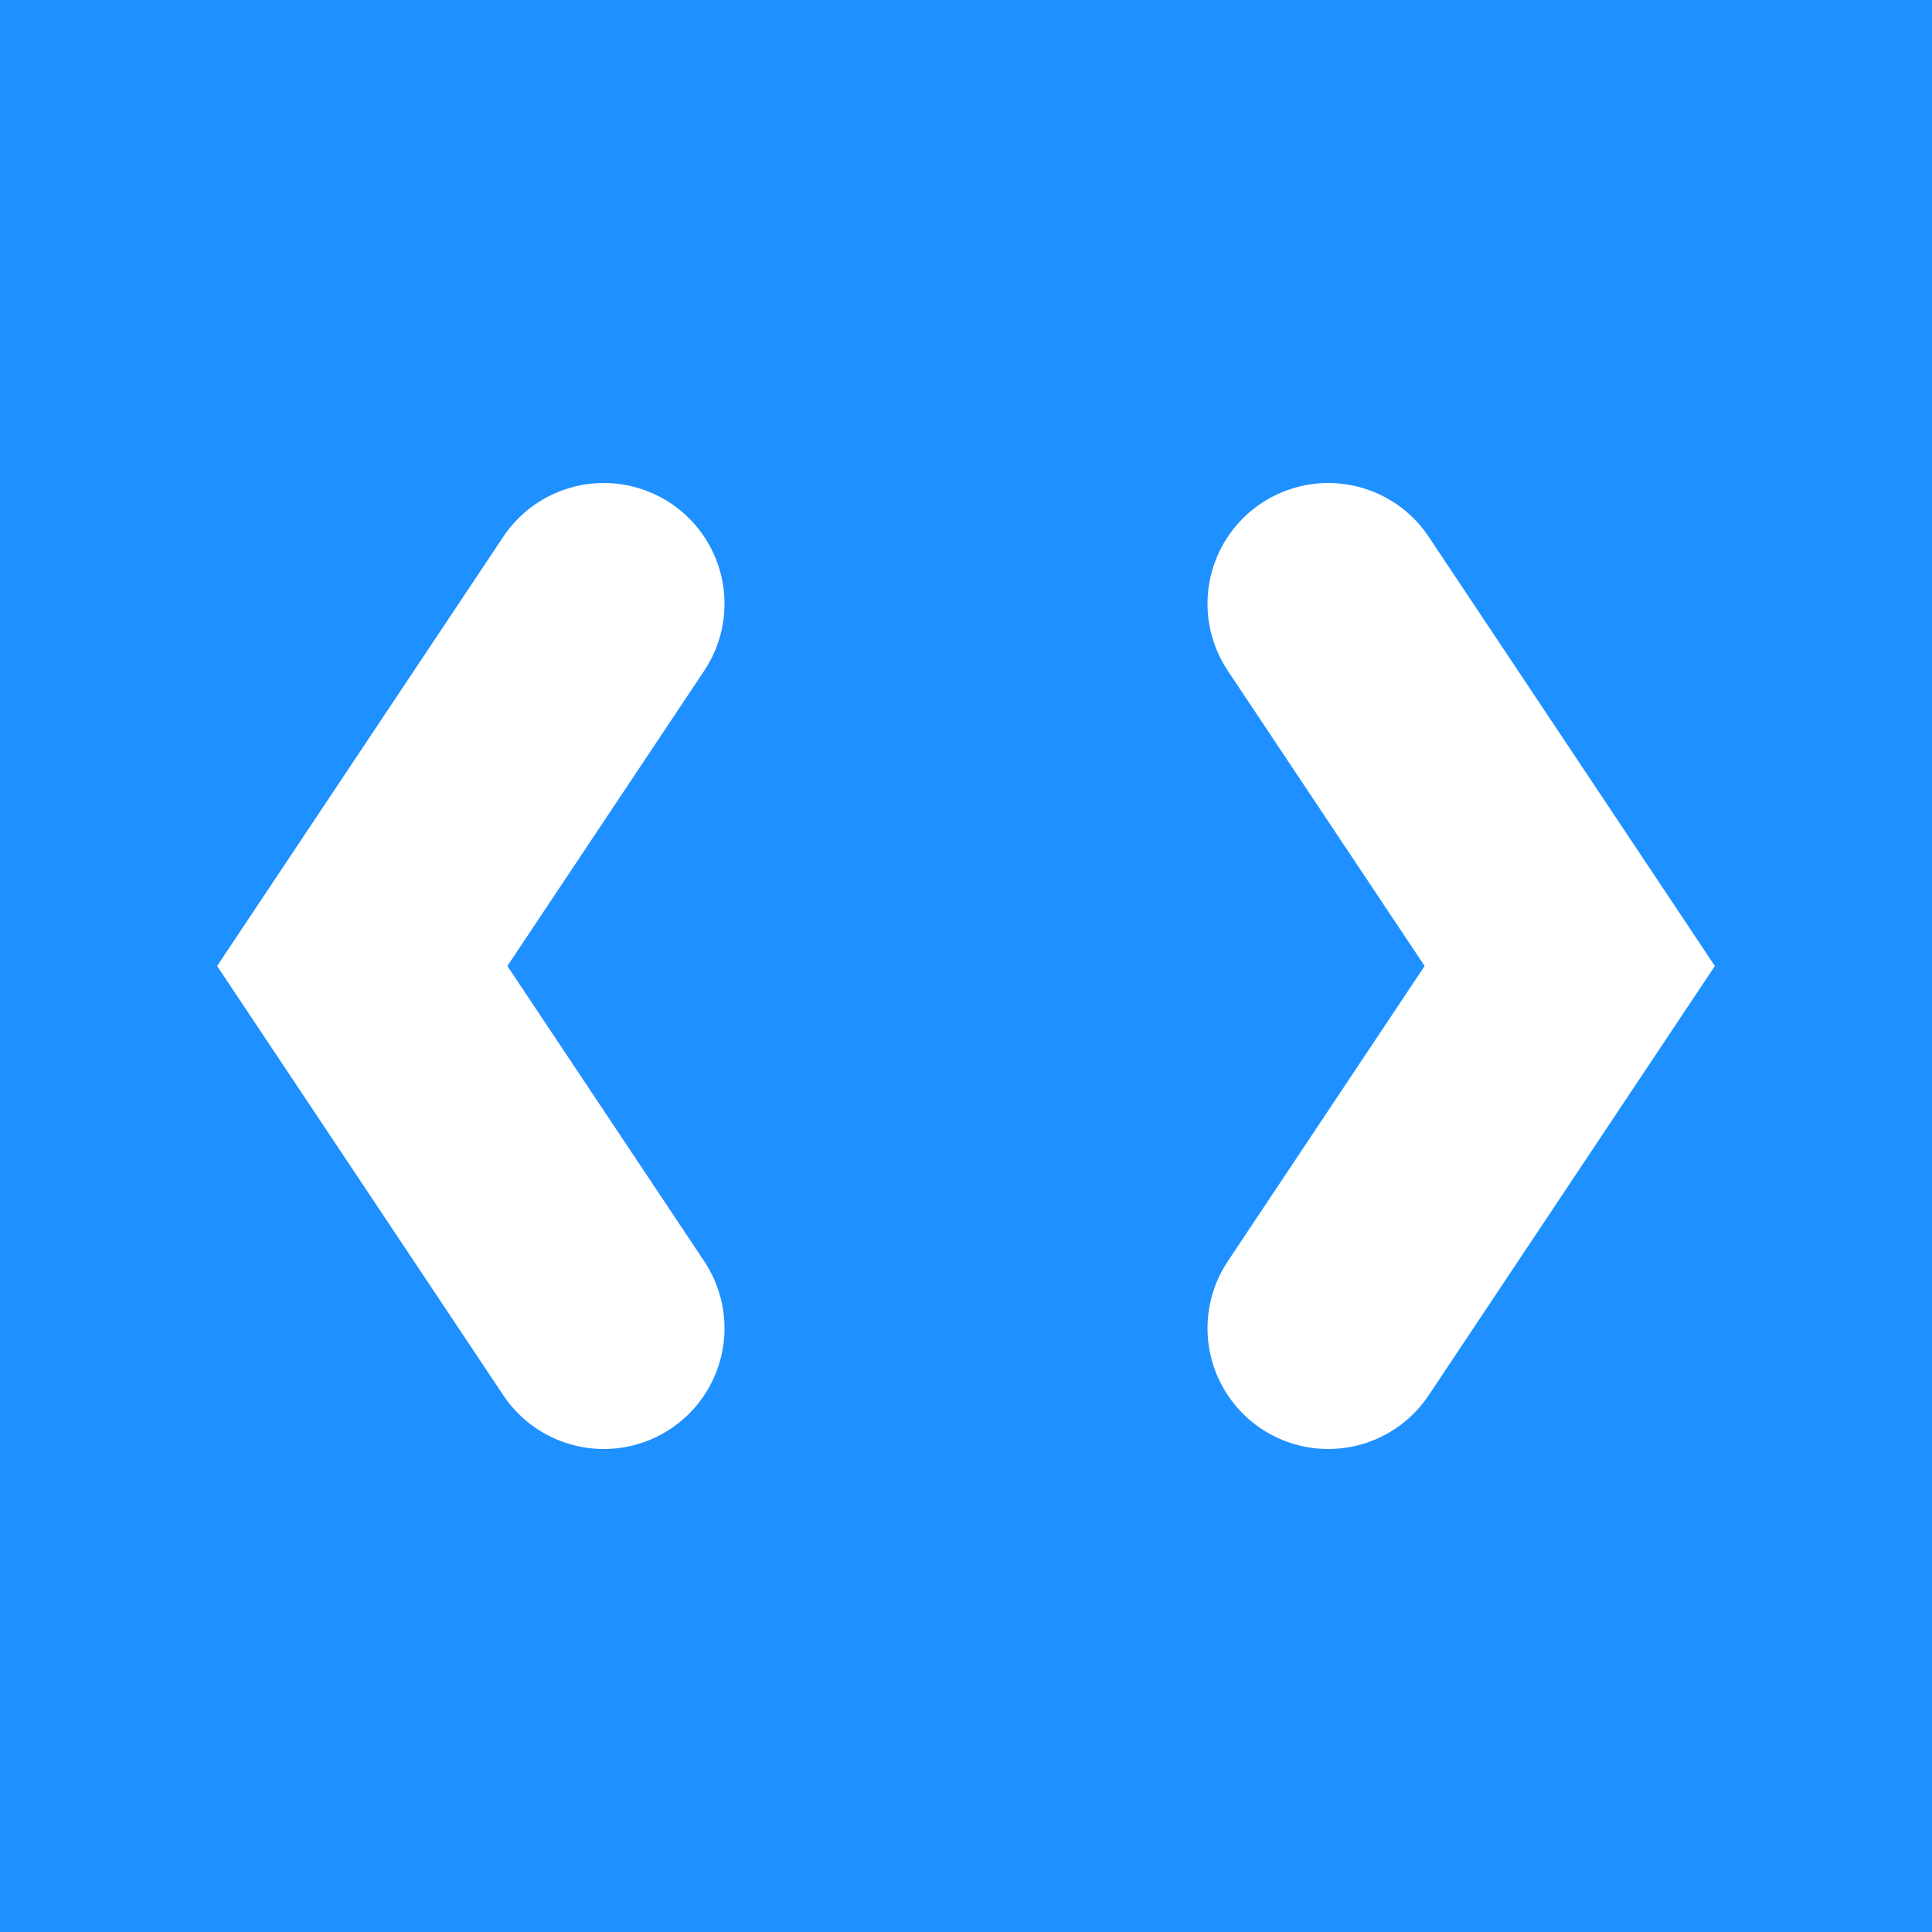
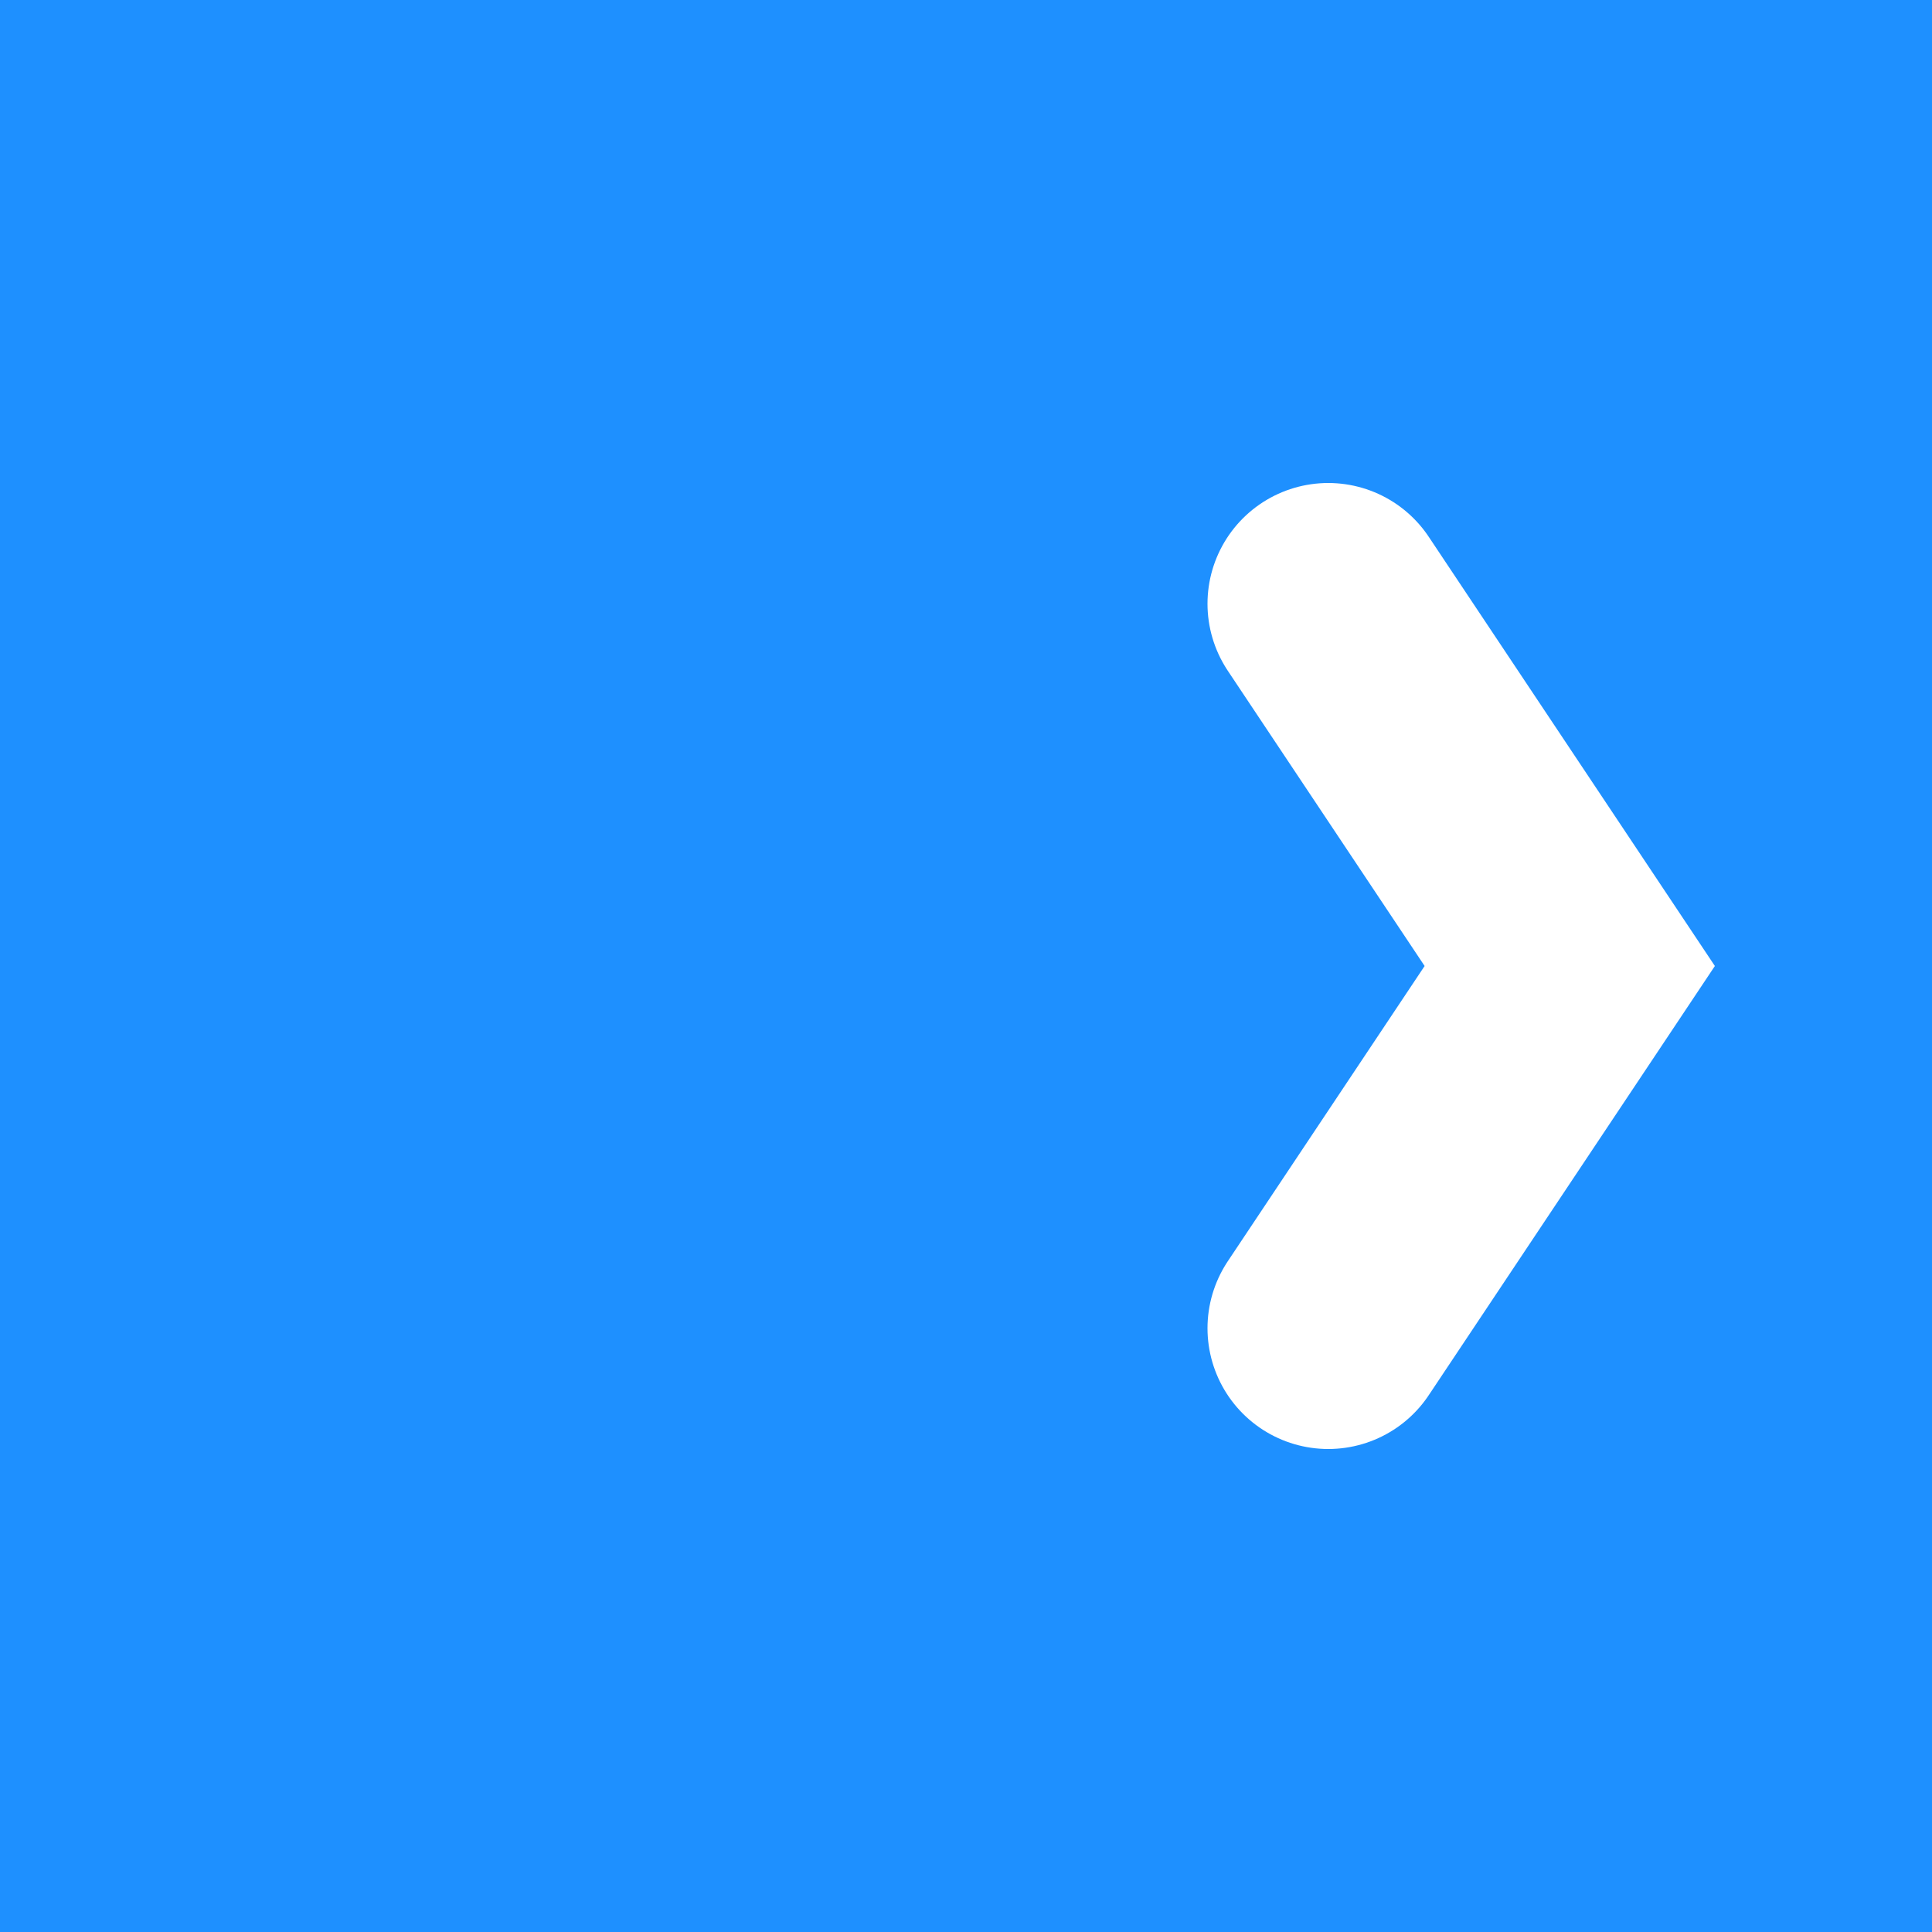
<svg xmlns="http://www.w3.org/2000/svg" width="64" height="64" viewBox="0 0 64 64" fill="none">
  <rect width="64" height="64" fill="#1E90FF" />
-   <path d="M20 20 L12 32 L20 44" stroke="white" stroke-width="8" stroke-linecap="round" />
  <path d="M44 20 L52 32 L44 44" stroke="white" stroke-width="8" stroke-linecap="round" />
</svg>